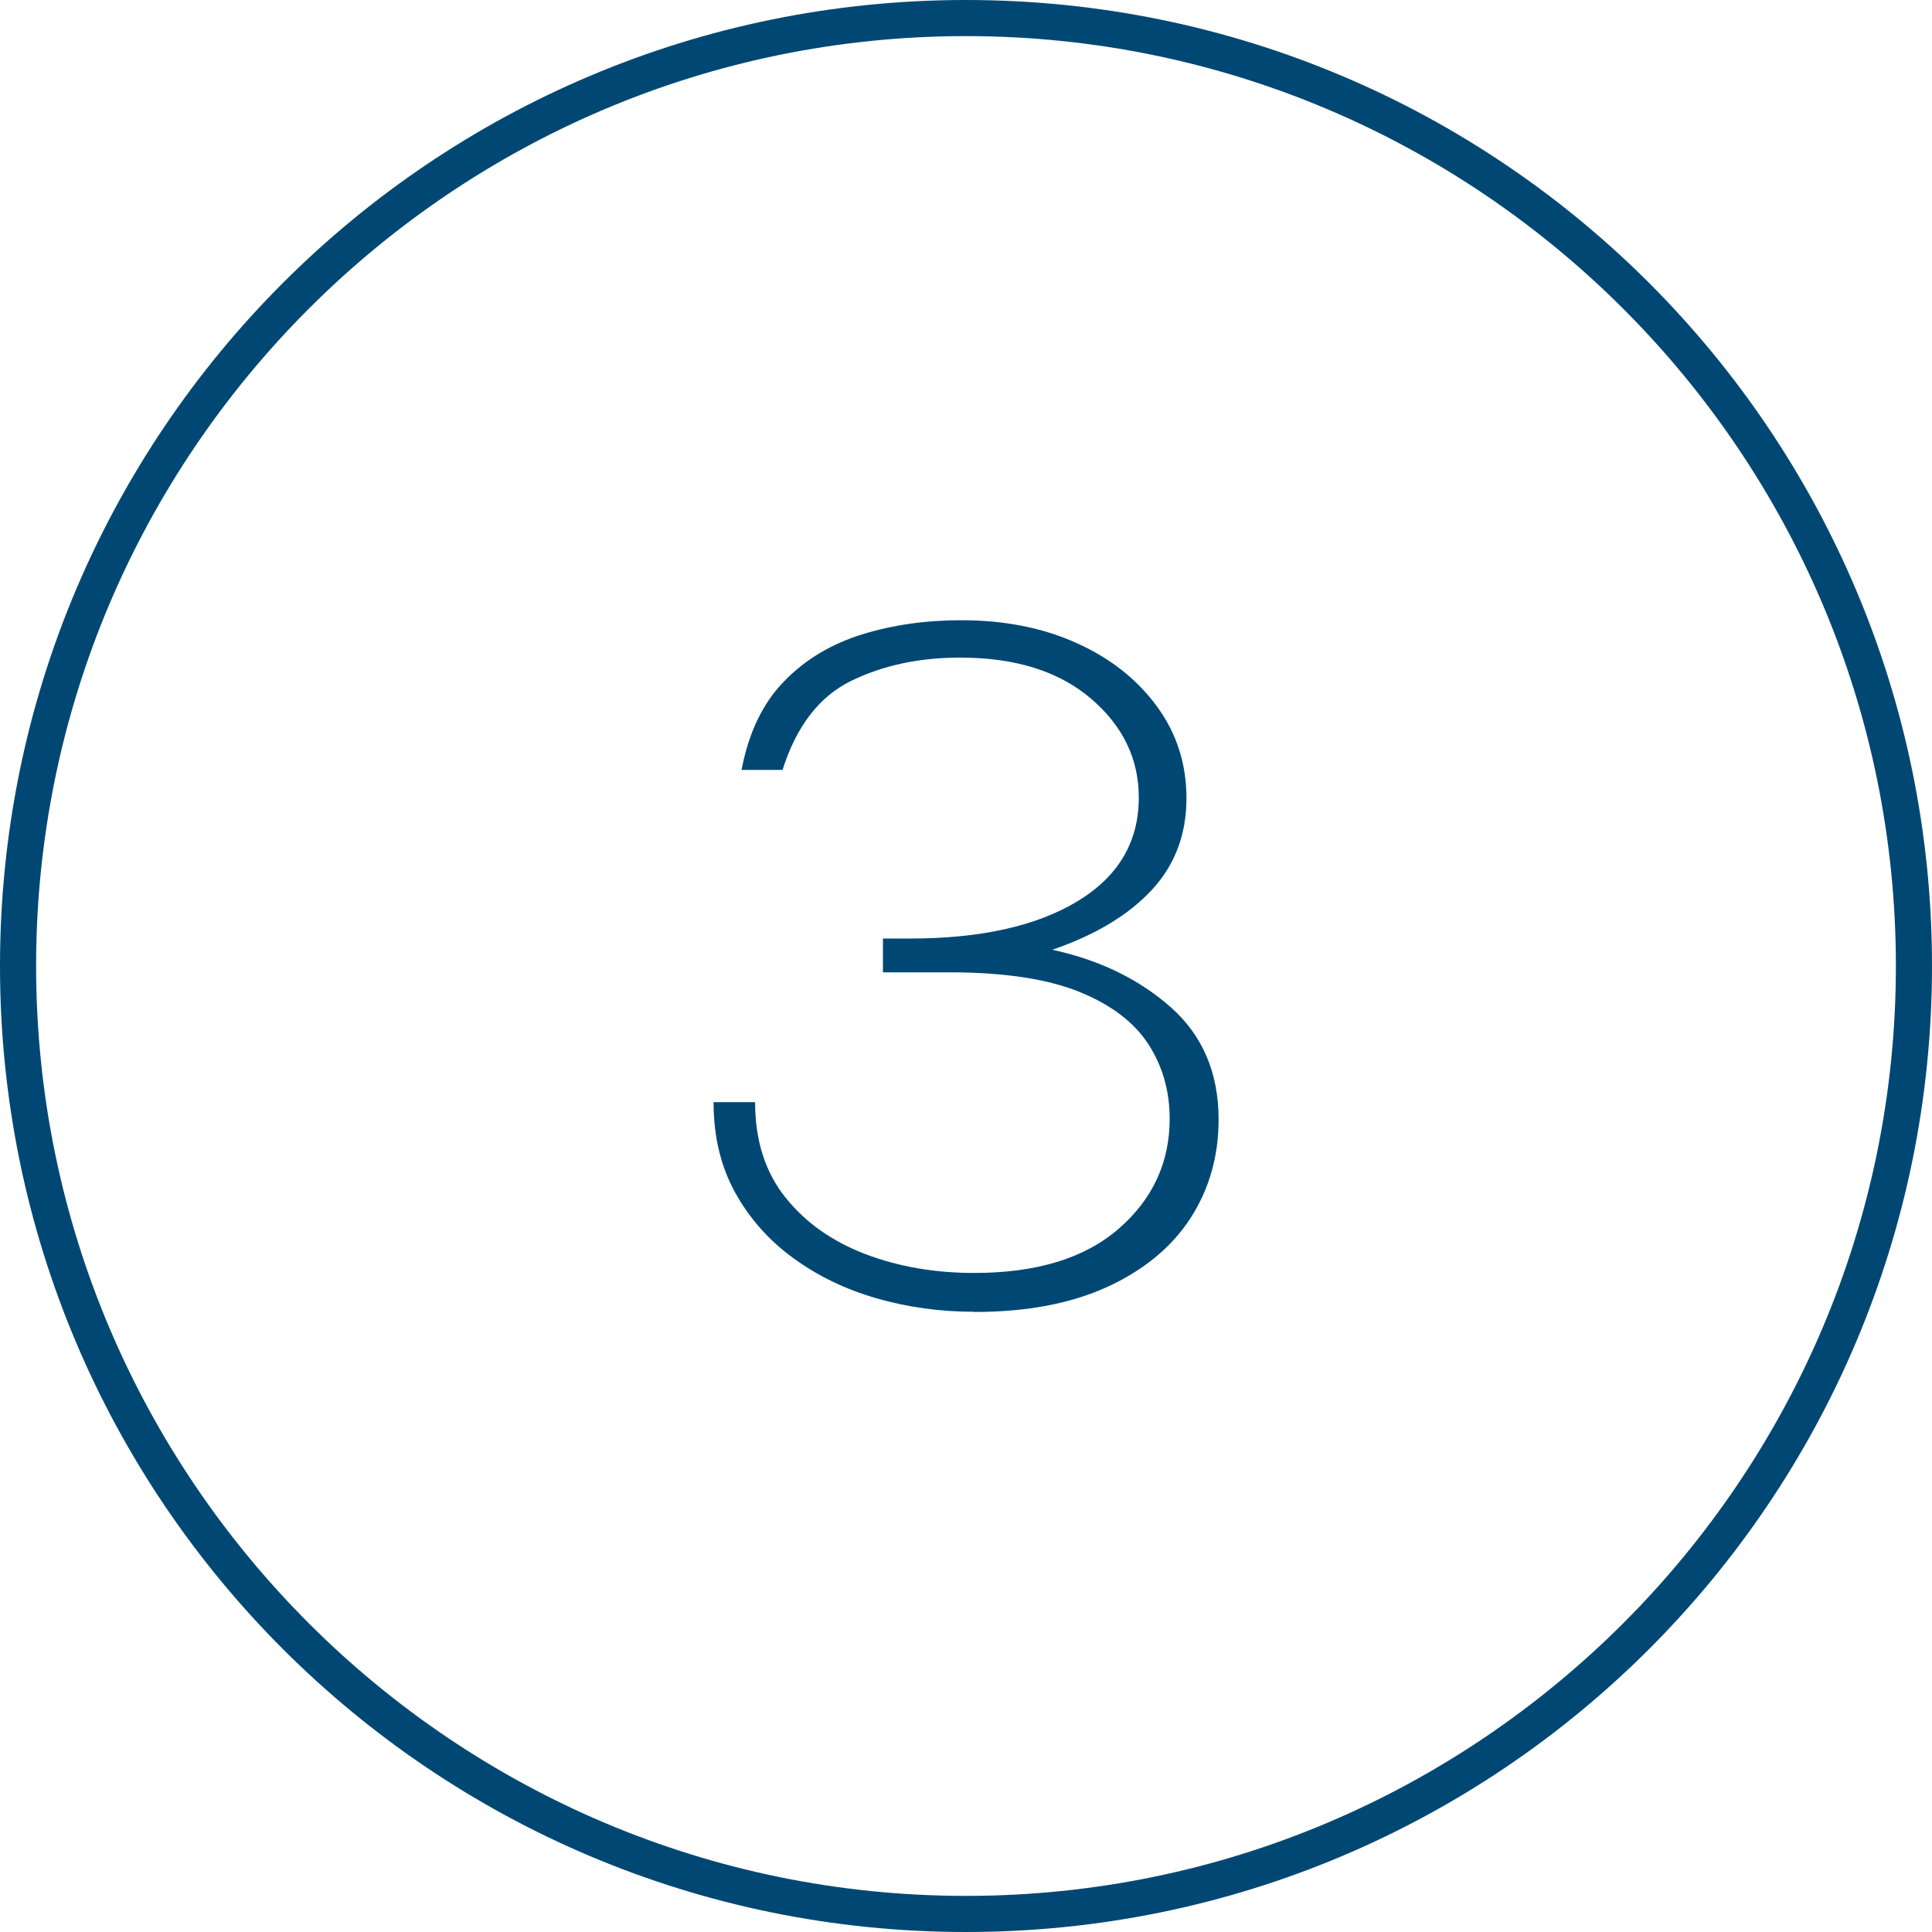
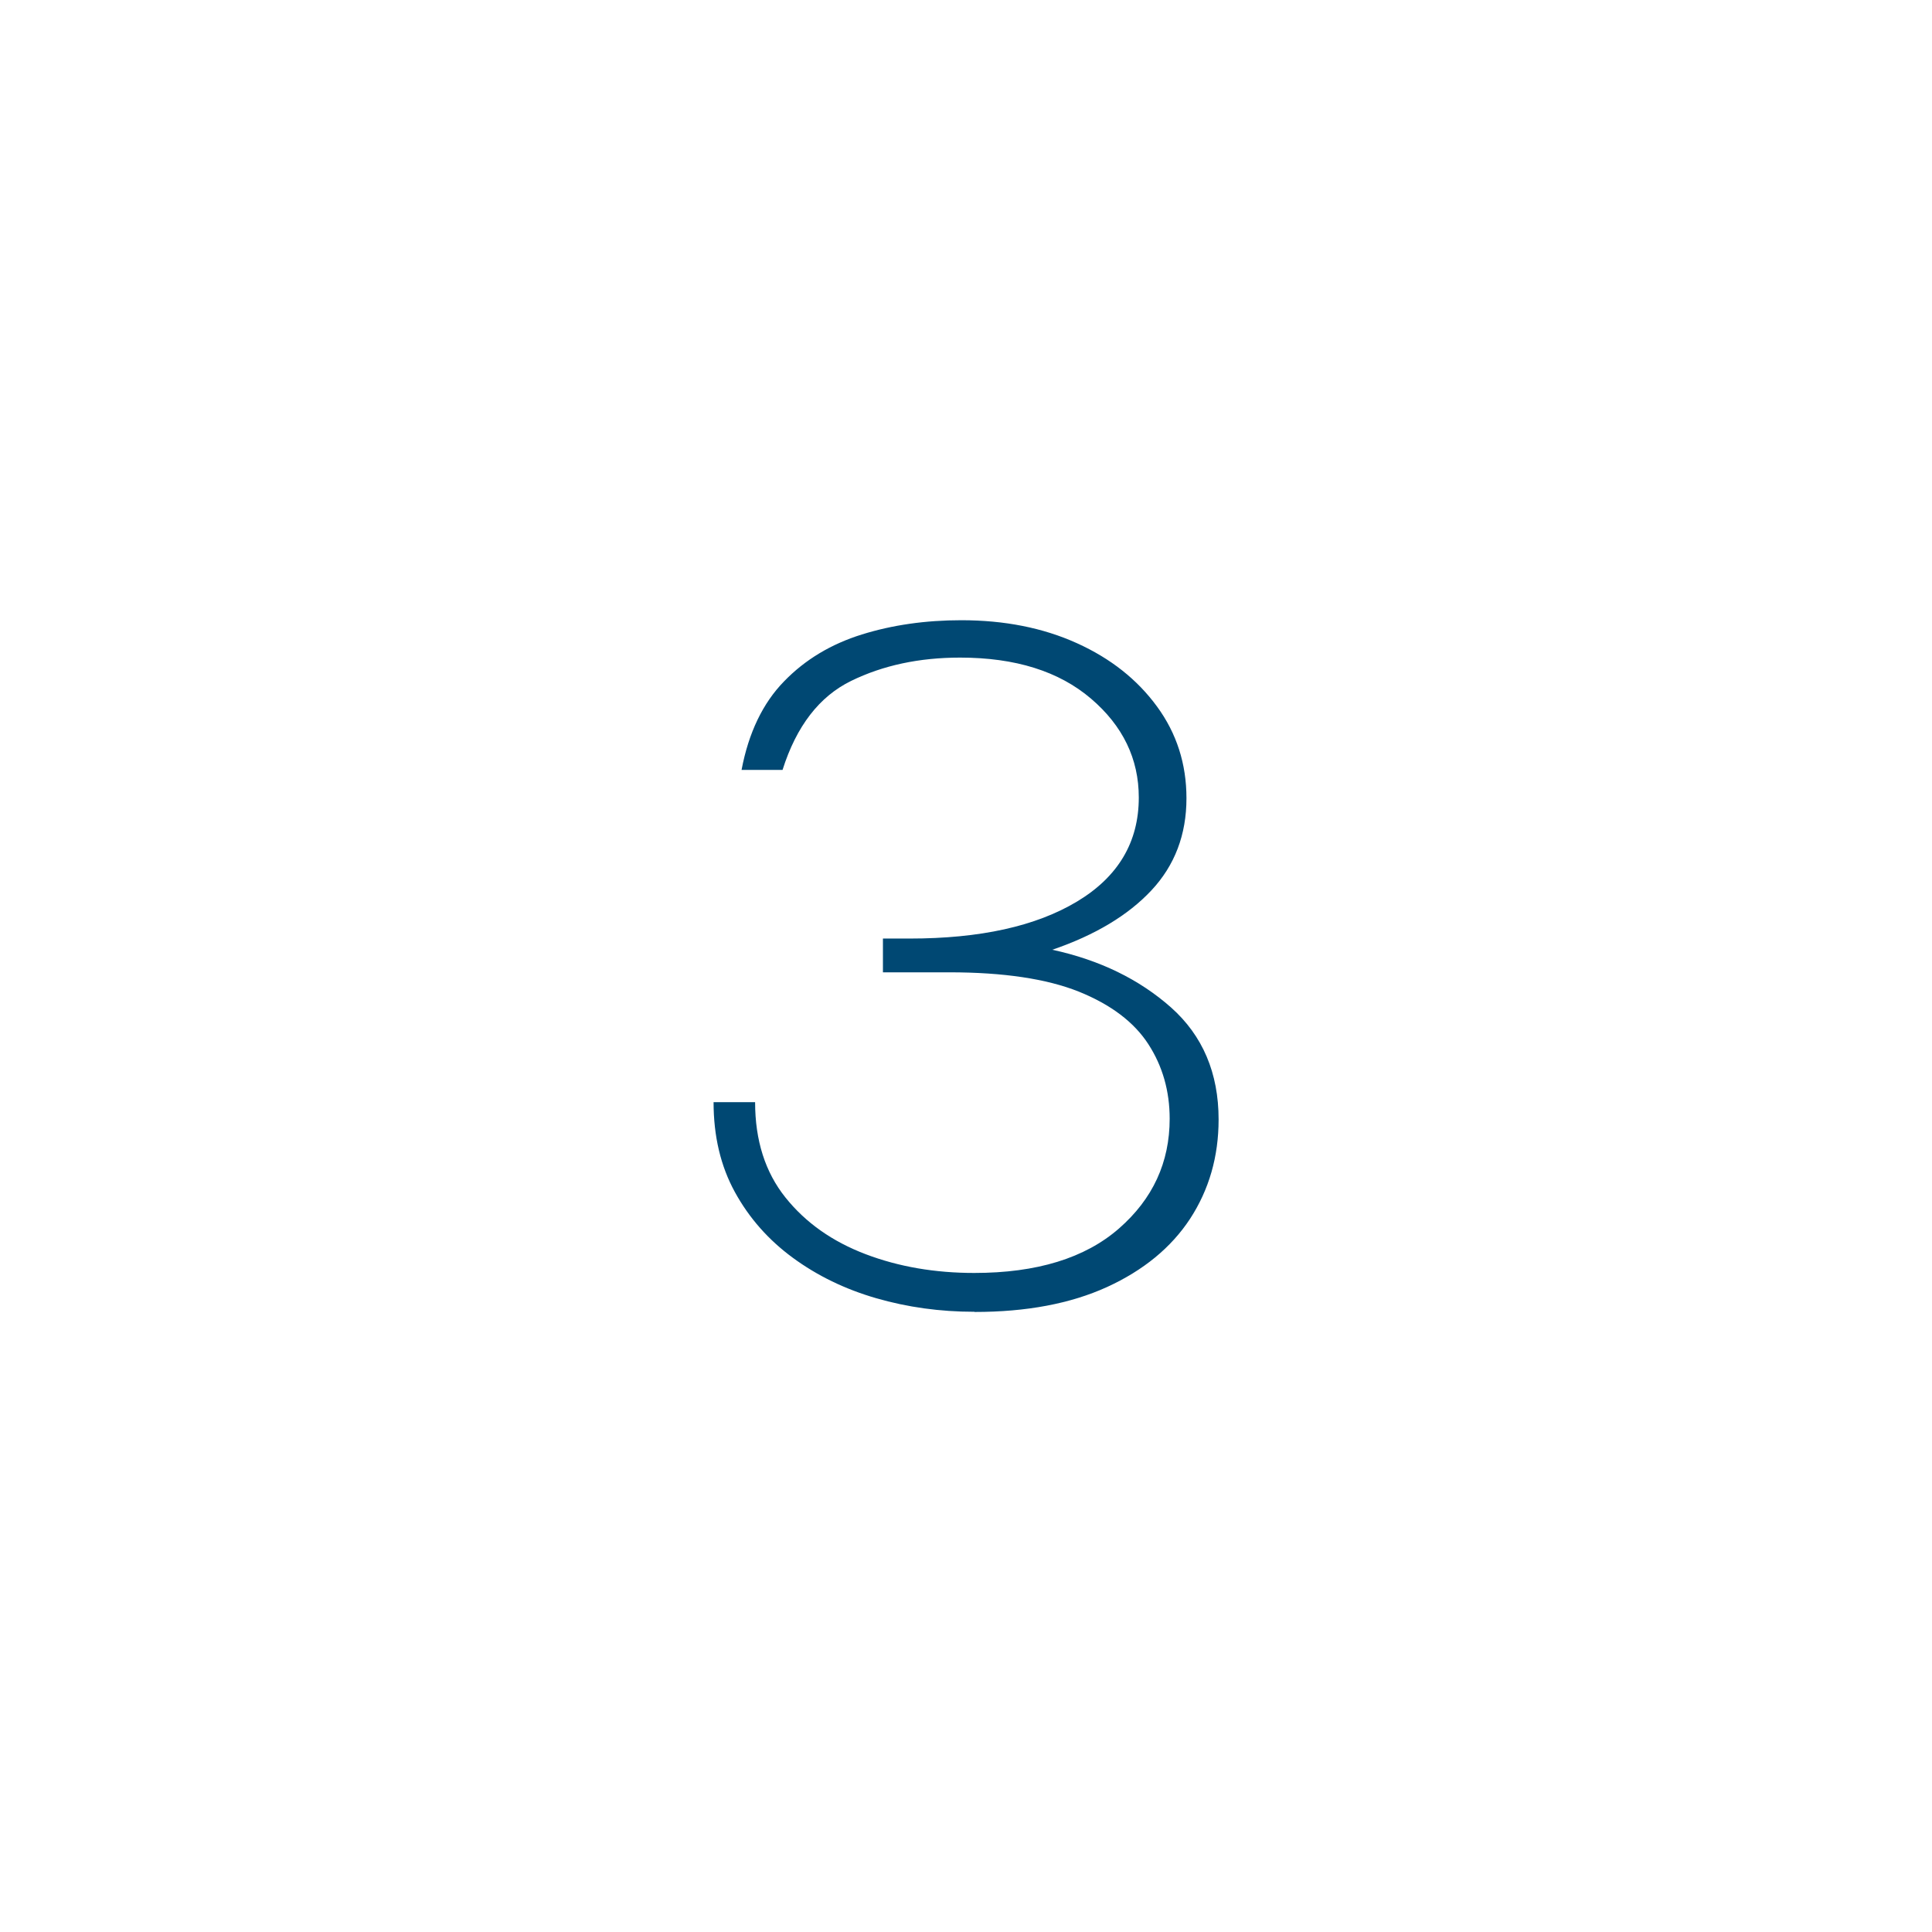
<svg xmlns="http://www.w3.org/2000/svg" id="Layer_2" viewBox="0 0 107 107">
  <defs>
    <style>.cls-1{fill:#004873;stroke-width:0px;}</style>
  </defs>
  <g id="Layer_1-2">
-     <path class="cls-1" d="M53.5,2c28.4,0,51.5,23.1,51.5,51.5s-23.1,51.5-51.5,51.5S2,81.9,2,53.5,25.1,2,53.5,2M53.5,0C23.95,0,0,23.95,0,53.5s23.95,53.5,53.5,53.5,53.5-23.95,53.5-53.5S83.05,0,53.5,0h0Z" />
    <path class="cls-1" d="M53.96,72.65c-1.89,0-3.7-.25-5.43-.75s-3.27-1.25-4.62-2.24c-1.35-.99-2.42-2.2-3.21-3.64s-1.18-3.1-1.18-4.98h2.3c0,2.12.56,3.88,1.68,5.28s2.6,2.44,4.44,3.14c1.84.7,3.85,1.04,6.02,1.04,3.46,0,6.13-.82,8.01-2.46,1.88-1.64,2.81-3.67,2.81-6.08,0-1.53-.39-2.91-1.18-4.13s-2.07-2.19-3.85-2.91c-1.78-.71-4.17-1.07-7.17-1.07h-3.68v-1.87h1.48c3.9,0,6.99-.68,9.27-2.05s3.42-3.29,3.42-5.76c0-2.14-.88-3.97-2.65-5.48-1.77-1.51-4.18-2.27-7.25-2.27-2.26,0-4.27.43-6.03,1.29s-3.03,2.5-3.8,4.93h-2.27c.39-2.06,1.18-3.7,2.35-4.9,1.17-1.21,2.61-2.07,4.31-2.6s3.54-.79,5.51-.79c2.39,0,4.52.42,6.4,1.27,1.88.85,3.35,2.02,4.44,3.51,1.09,1.49,1.63,3.18,1.63,5.08,0,2.02-.65,3.72-1.94,5.1-1.29,1.38-3.12,2.48-5.49,3.29,2.63.57,4.82,1.64,6.58,3.2,1.75,1.56,2.63,3.63,2.63,6.2,0,2.06-.53,3.89-1.58,5.5-1.05,1.6-2.59,2.86-4.6,3.78-2.02.92-4.46,1.38-7.33,1.38Z" />
  </g>
</svg>